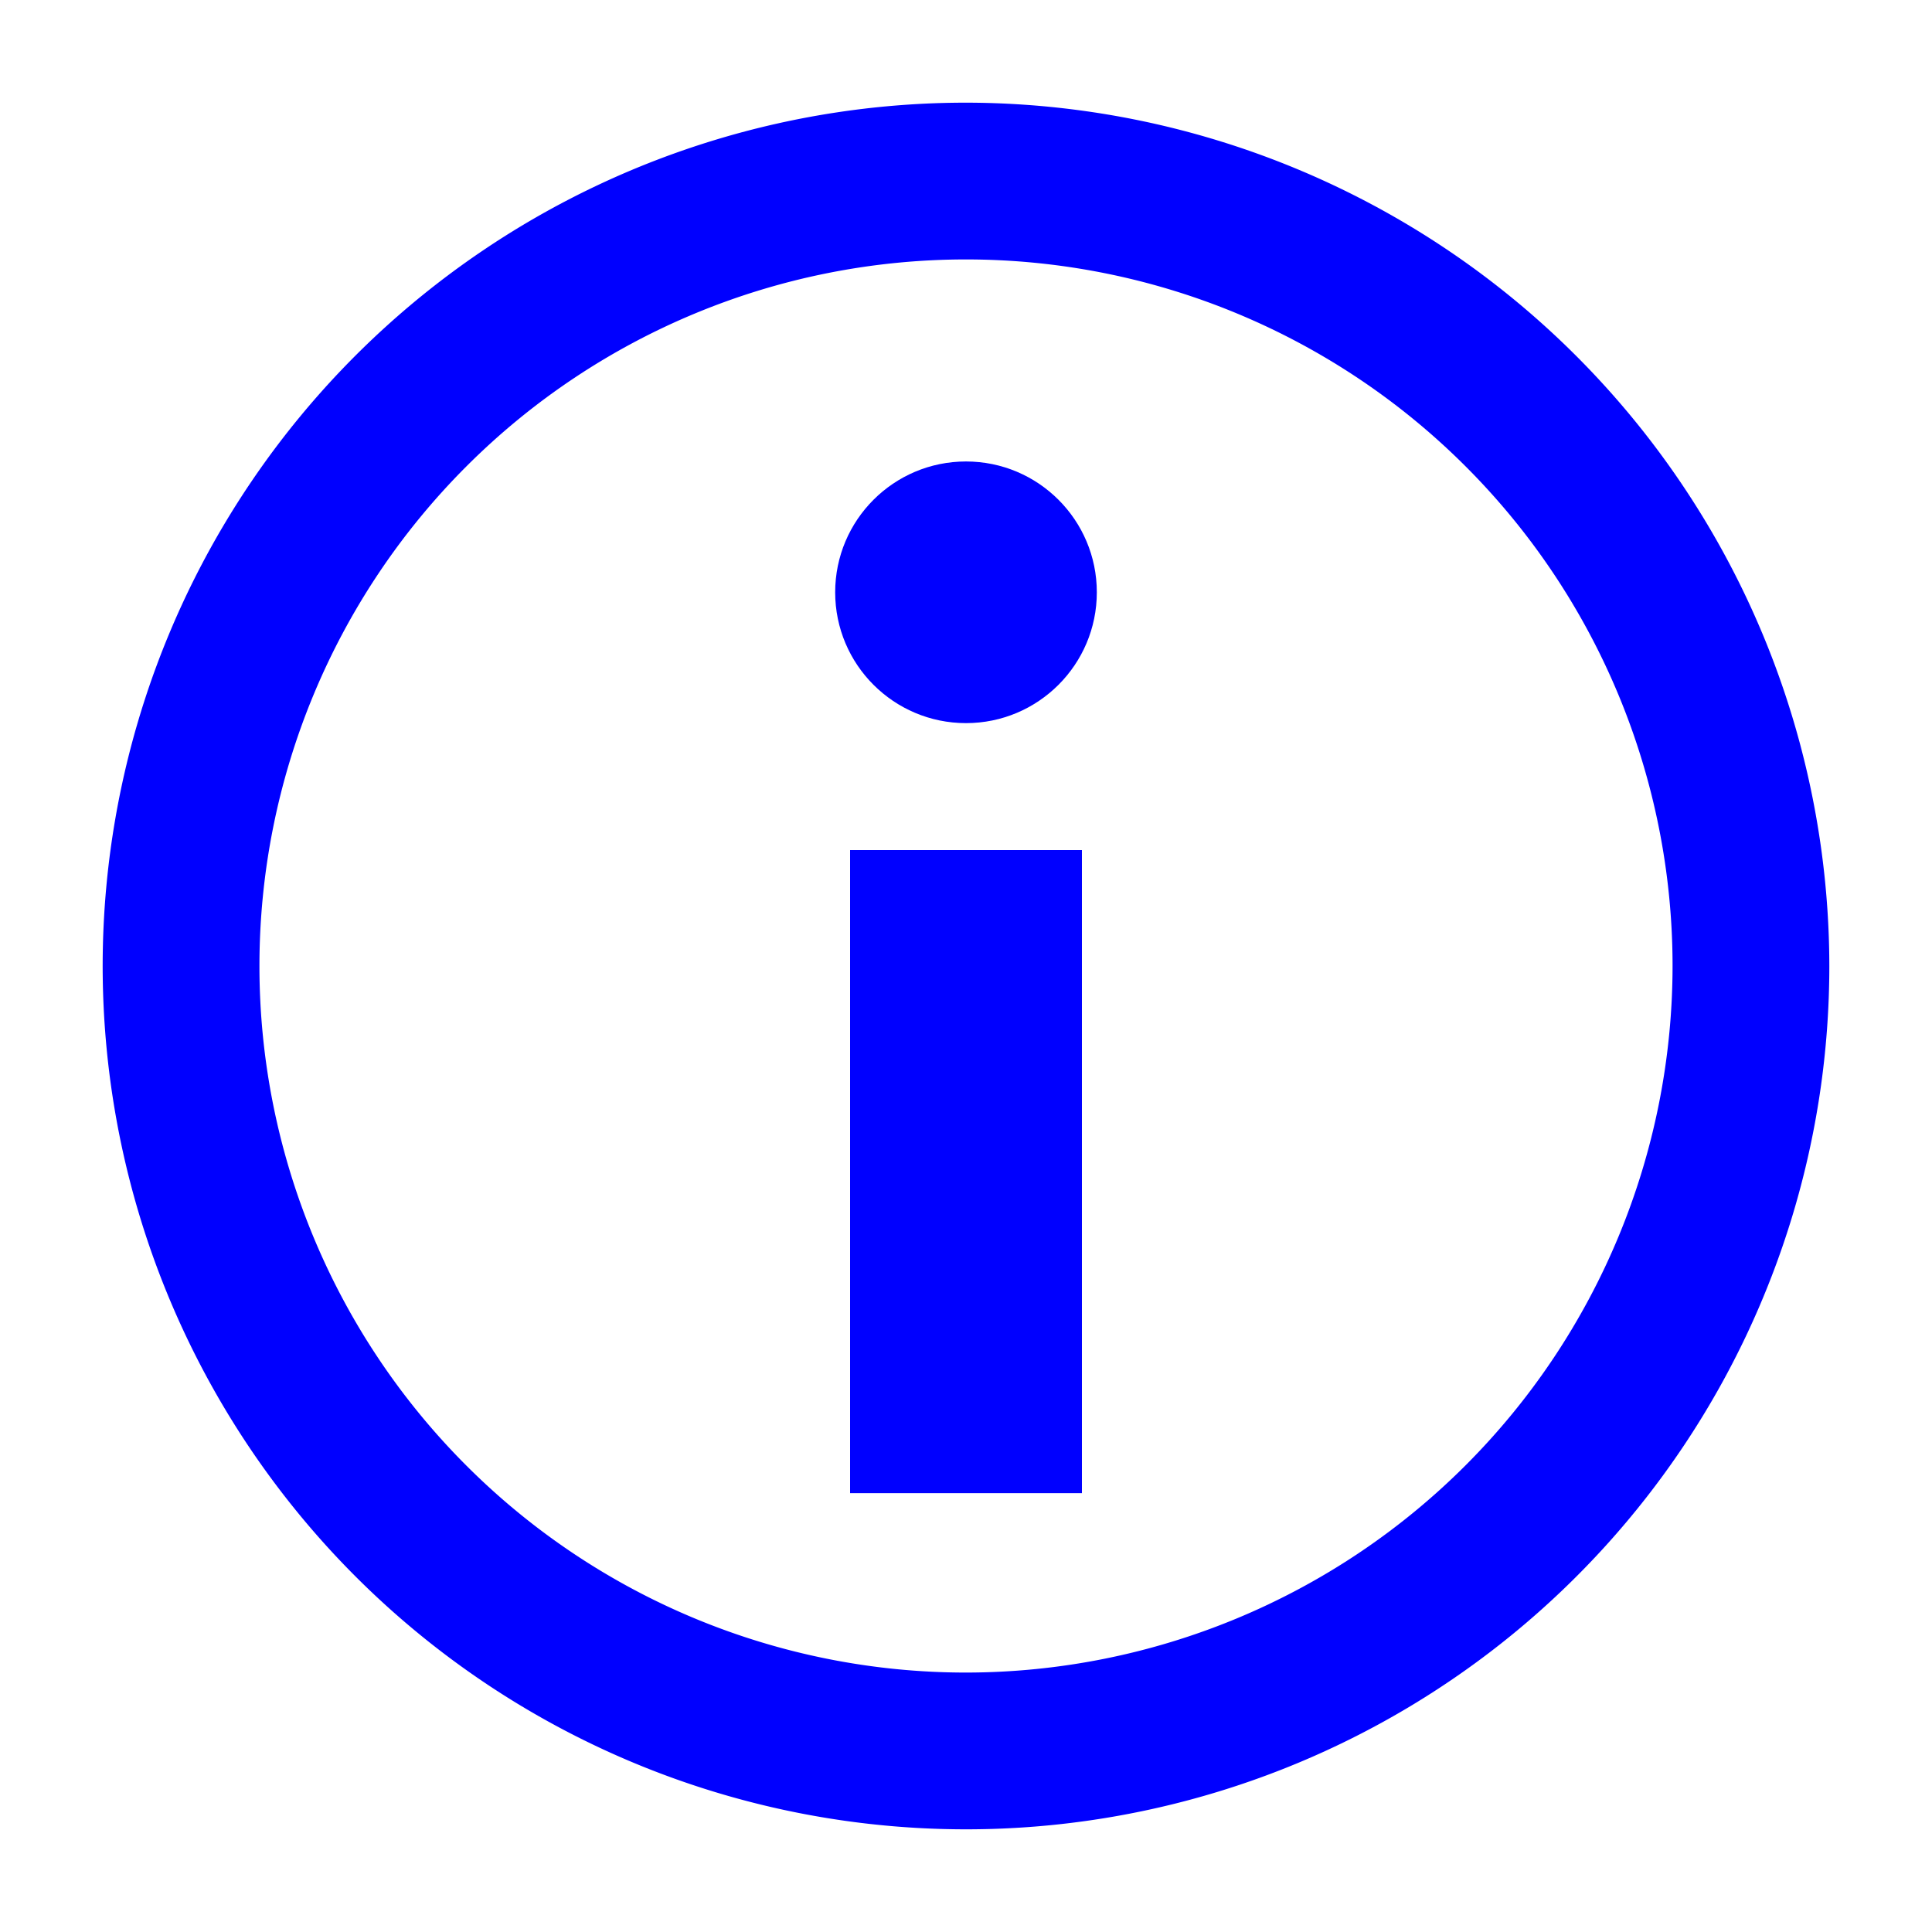
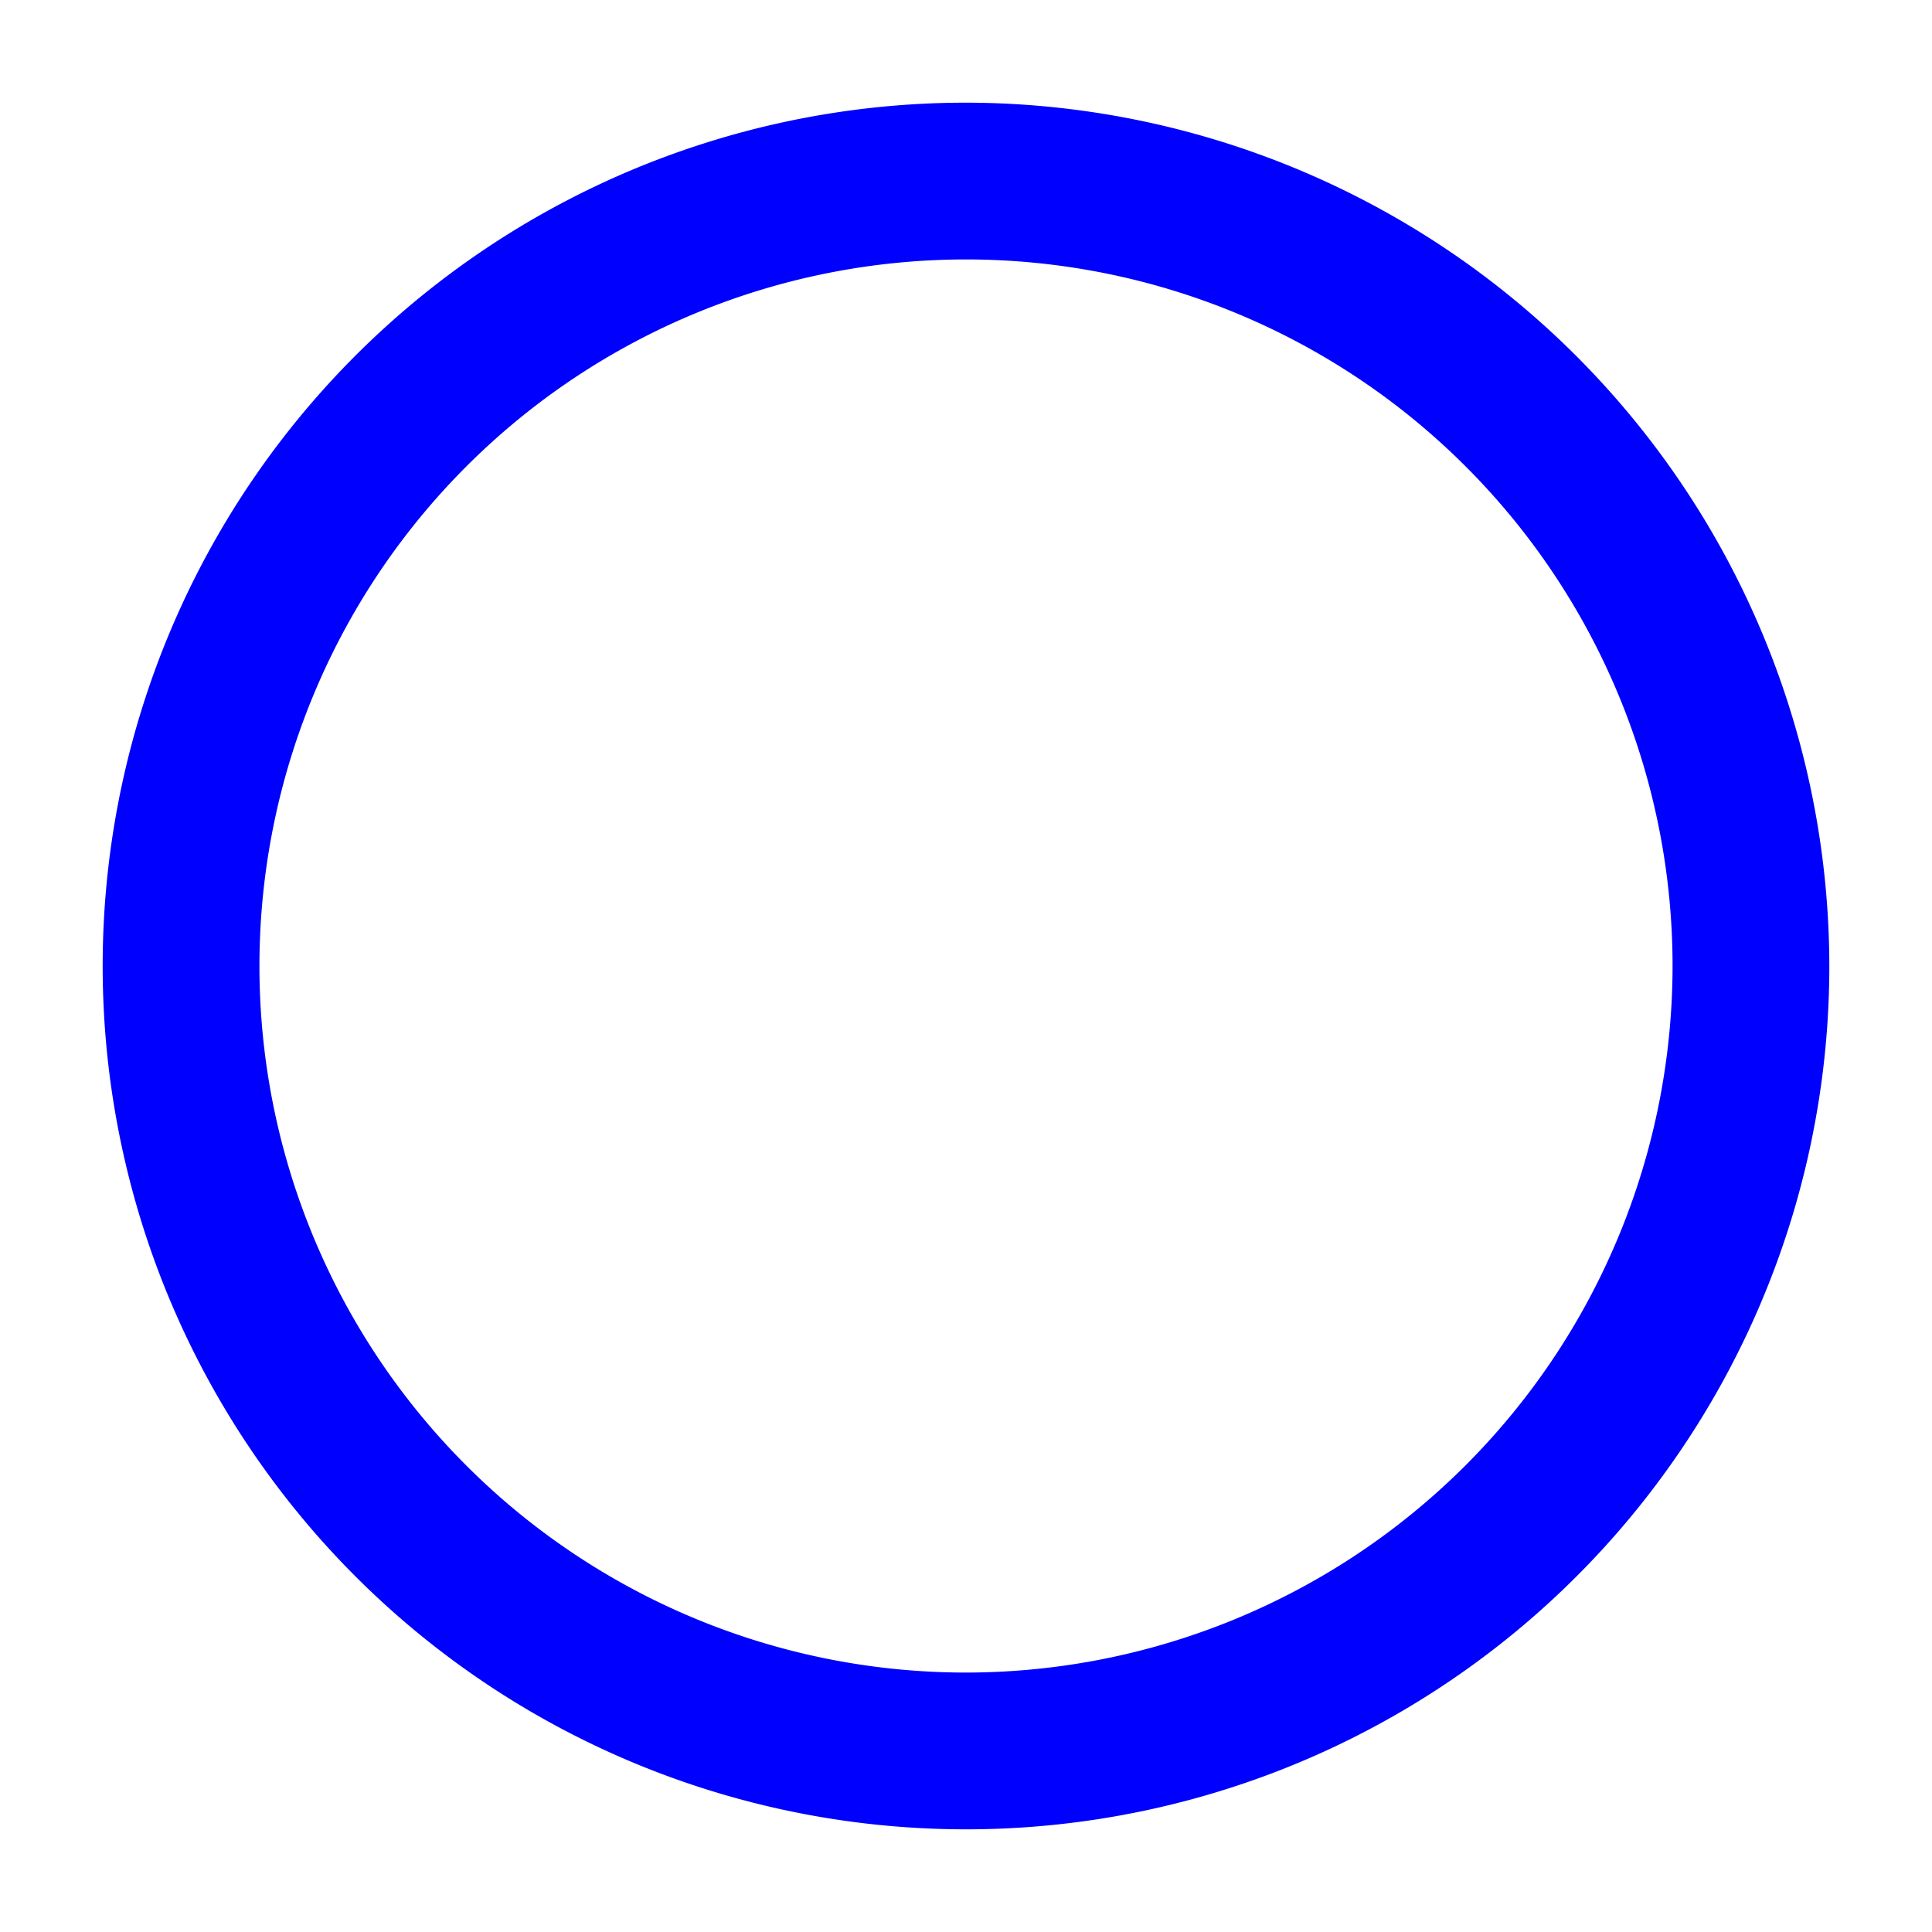
<svg xmlns="http://www.w3.org/2000/svg" viewBox="0 0 35 35">
  <defs>
    <style>
      .cls-1 {
        fill: blue;
      }
    </style>
  </defs>
  <title>ehho</title>
  <g id="PC">
    <g id="Hover:">
      <g>
        <path class="cls-1" d="M17.5,1.86A15.64,15.64,0,1,0,33.14,17.5,15.66,15.66,0,0,0,17.5,1.86Zm0,28.44A12.8,12.8,0,1,1,30.3,17.5,12.81,12.81,0,0,1,17.5,30.3Z" />
-         <rect class="cls-1" x="15.4" y="15.4" width="4.2" height="11.65" />
-         <circle class="cls-1" cx="17.5" cy="10.73" r="2.37" />
      </g>
    </g>
  </g>
</svg>